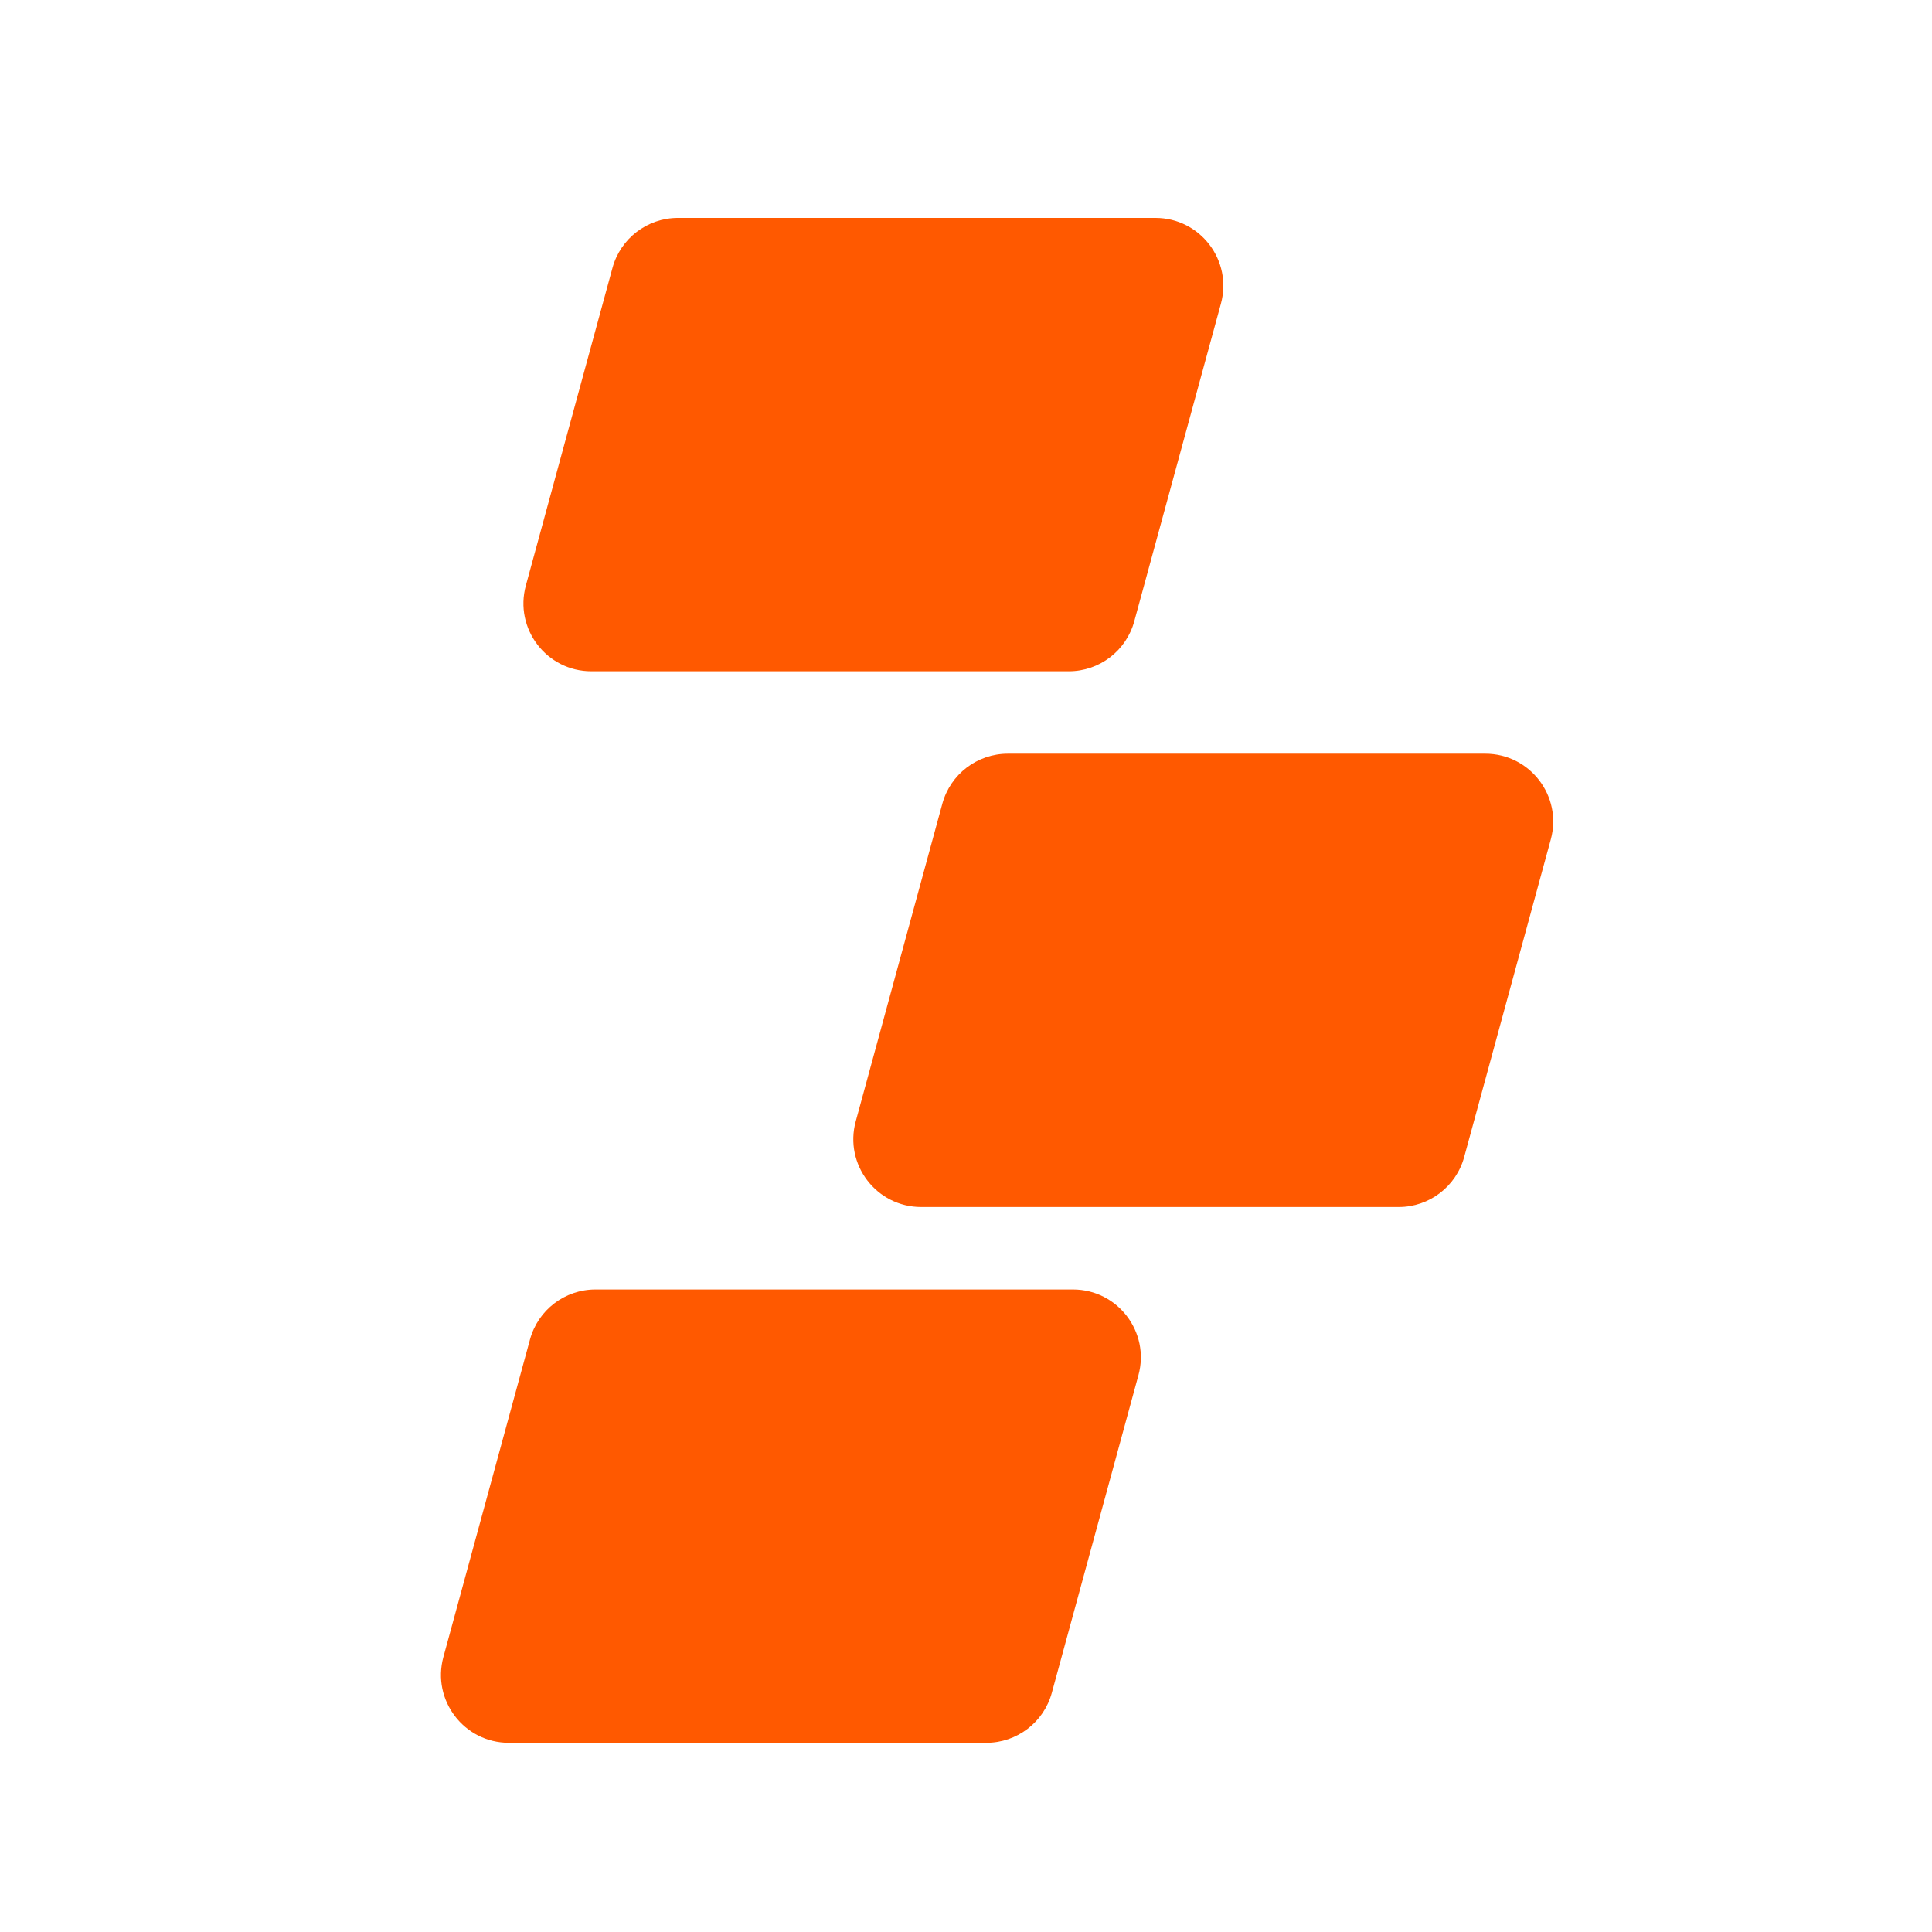
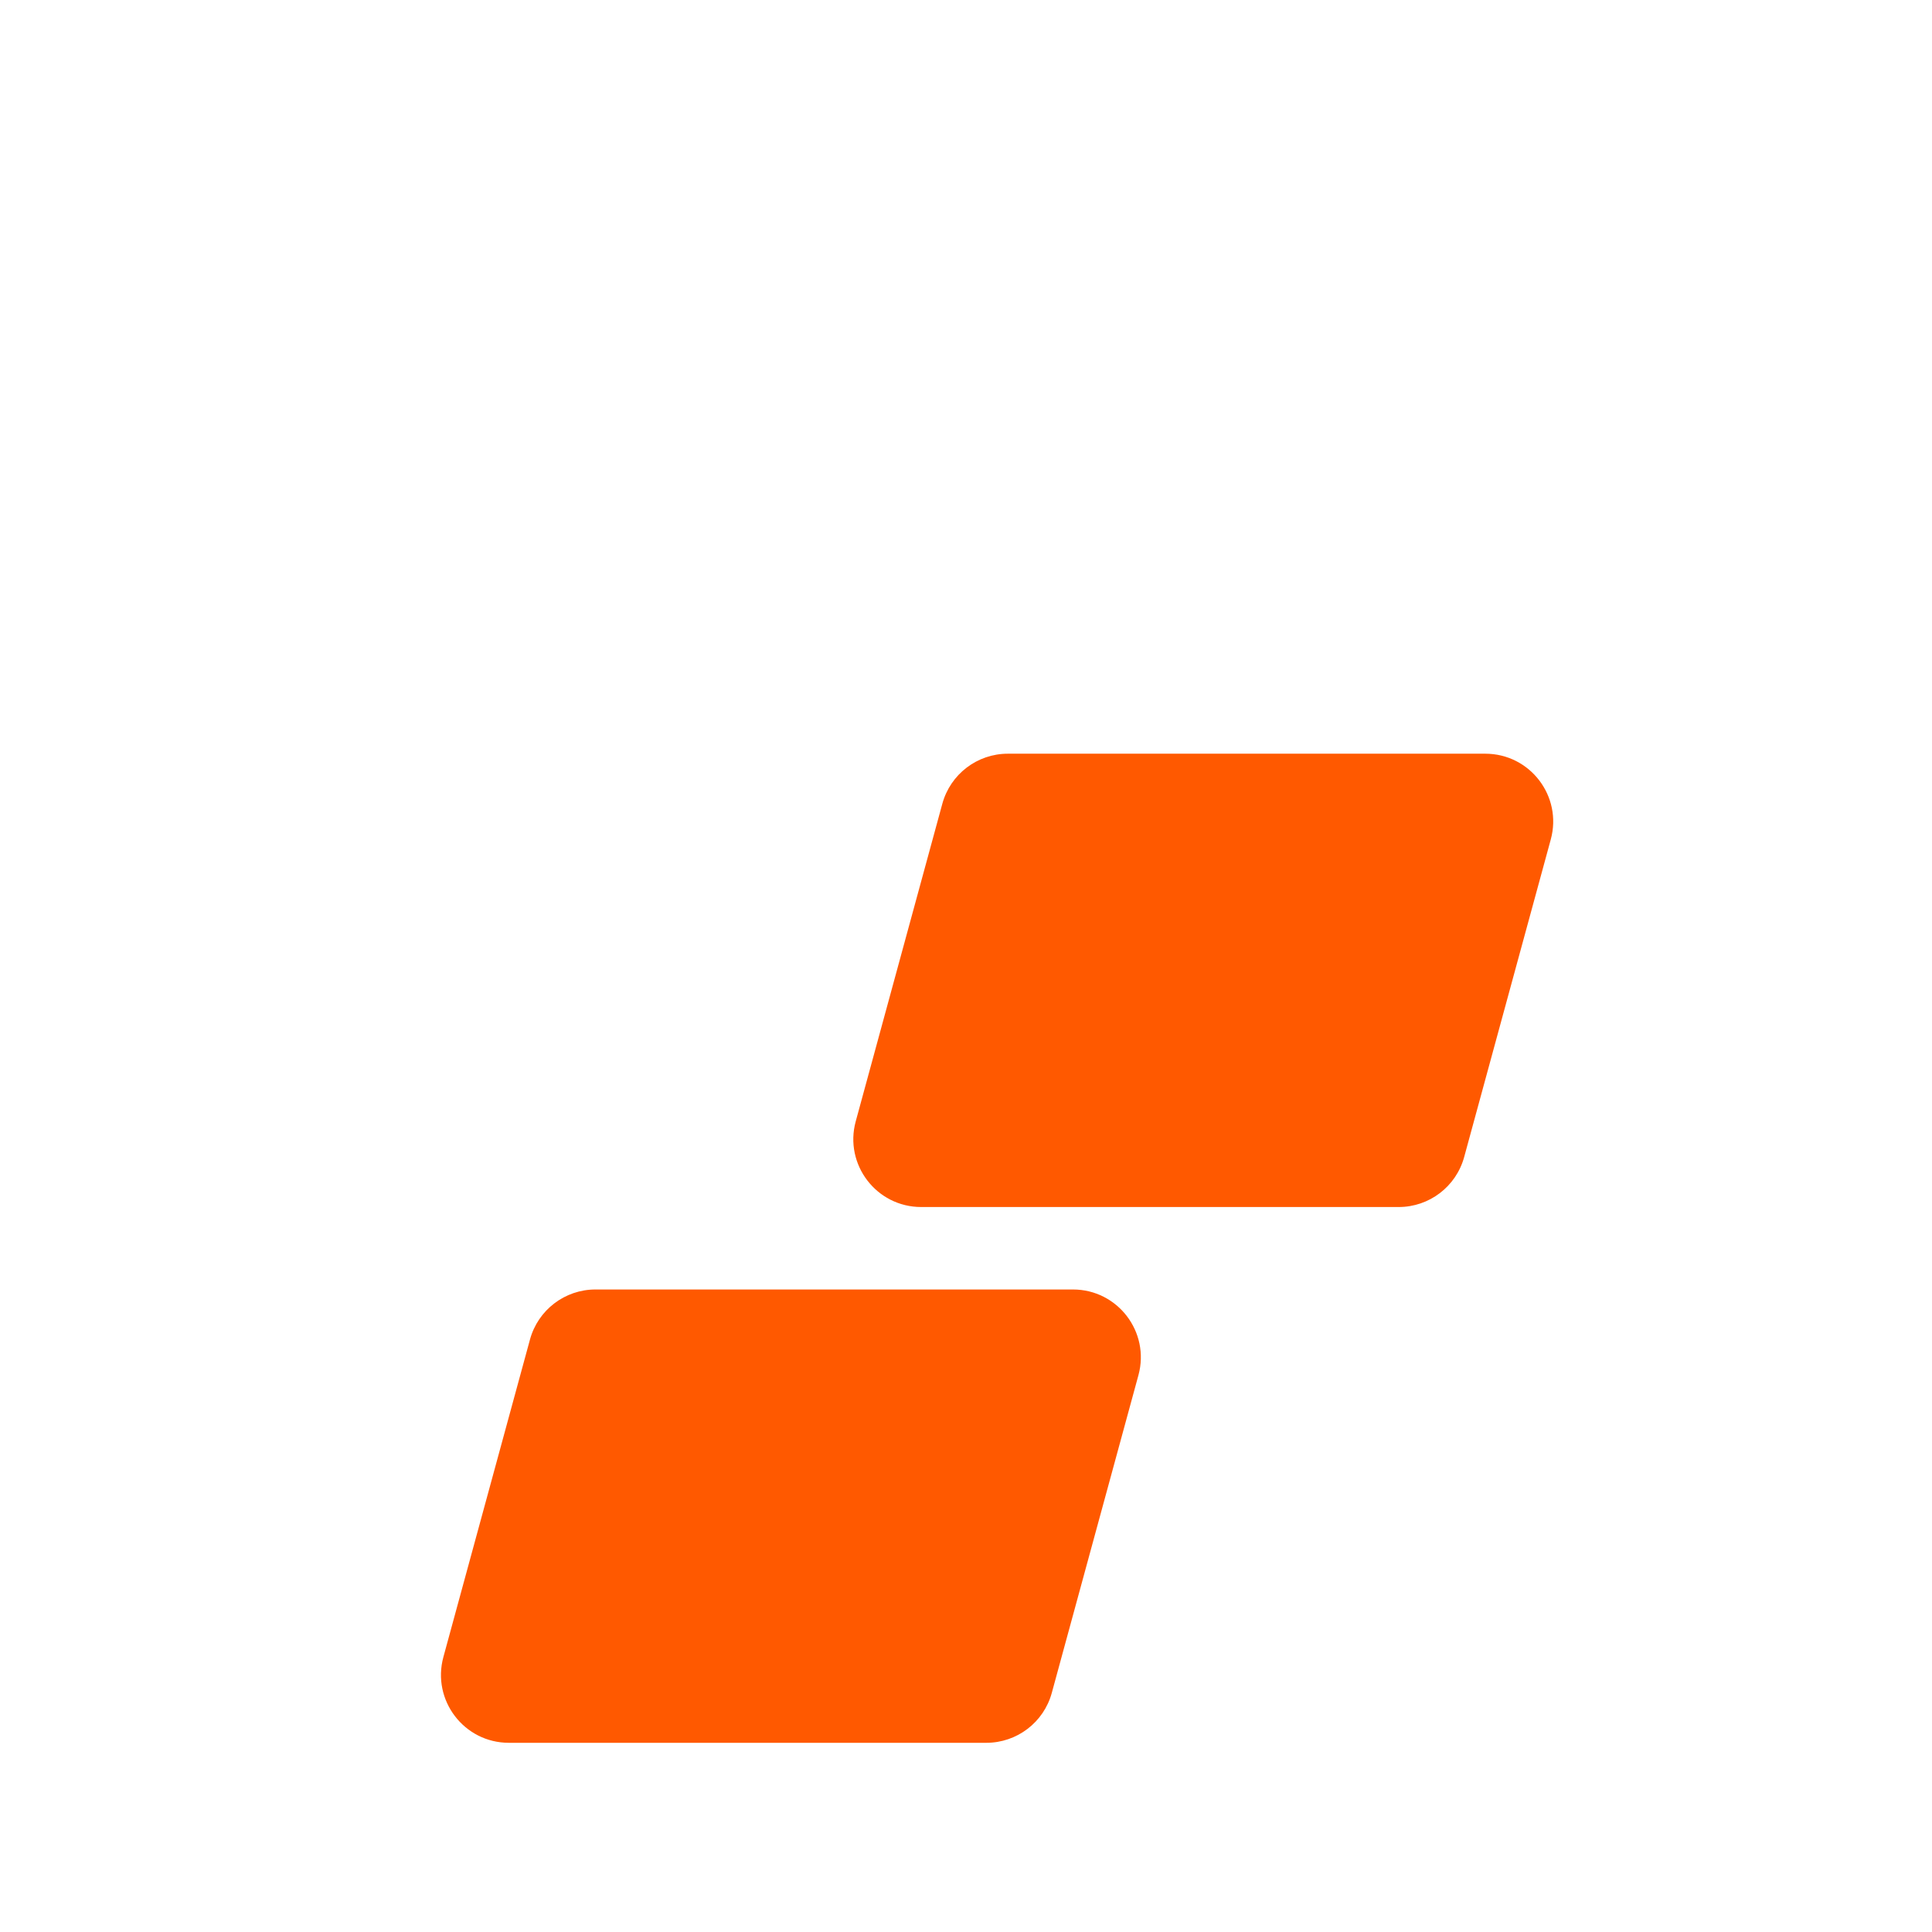
<svg xmlns="http://www.w3.org/2000/svg" width="69" height="69" viewBox="0 0 69 69" fill="none">
-   <path d="M21.874 9.569C22.161 8.515 23.119 7.783 24.212 7.783H41.265C42.864 7.783 44.024 9.303 43.604 10.845L40.51 22.187C40.223 23.242 39.265 23.974 38.172 23.974H21.119C19.521 23.974 18.36 22.454 18.78 20.912L21.874 9.569Z" fill="#FF5900" />
  <path d="M33.655 28.704C33.943 27.65 34.901 26.918 35.994 26.918H53.046C54.645 26.918 55.806 28.438 55.385 29.98L52.292 41.322C52.004 42.377 51.046 43.108 49.953 43.108H32.9C31.302 43.108 30.141 41.589 30.562 40.047L33.655 28.704Z" fill="#FF5900" />
  <path d="M18.928 47.839C19.216 46.784 20.174 46.053 21.267 46.053H38.32C39.918 46.053 41.079 47.573 40.658 49.115L37.565 60.457C37.278 61.512 36.32 62.243 35.226 62.243H18.174C16.575 62.243 15.415 60.723 15.835 59.181L18.928 47.839Z" fill="#FF5900" />
</svg>